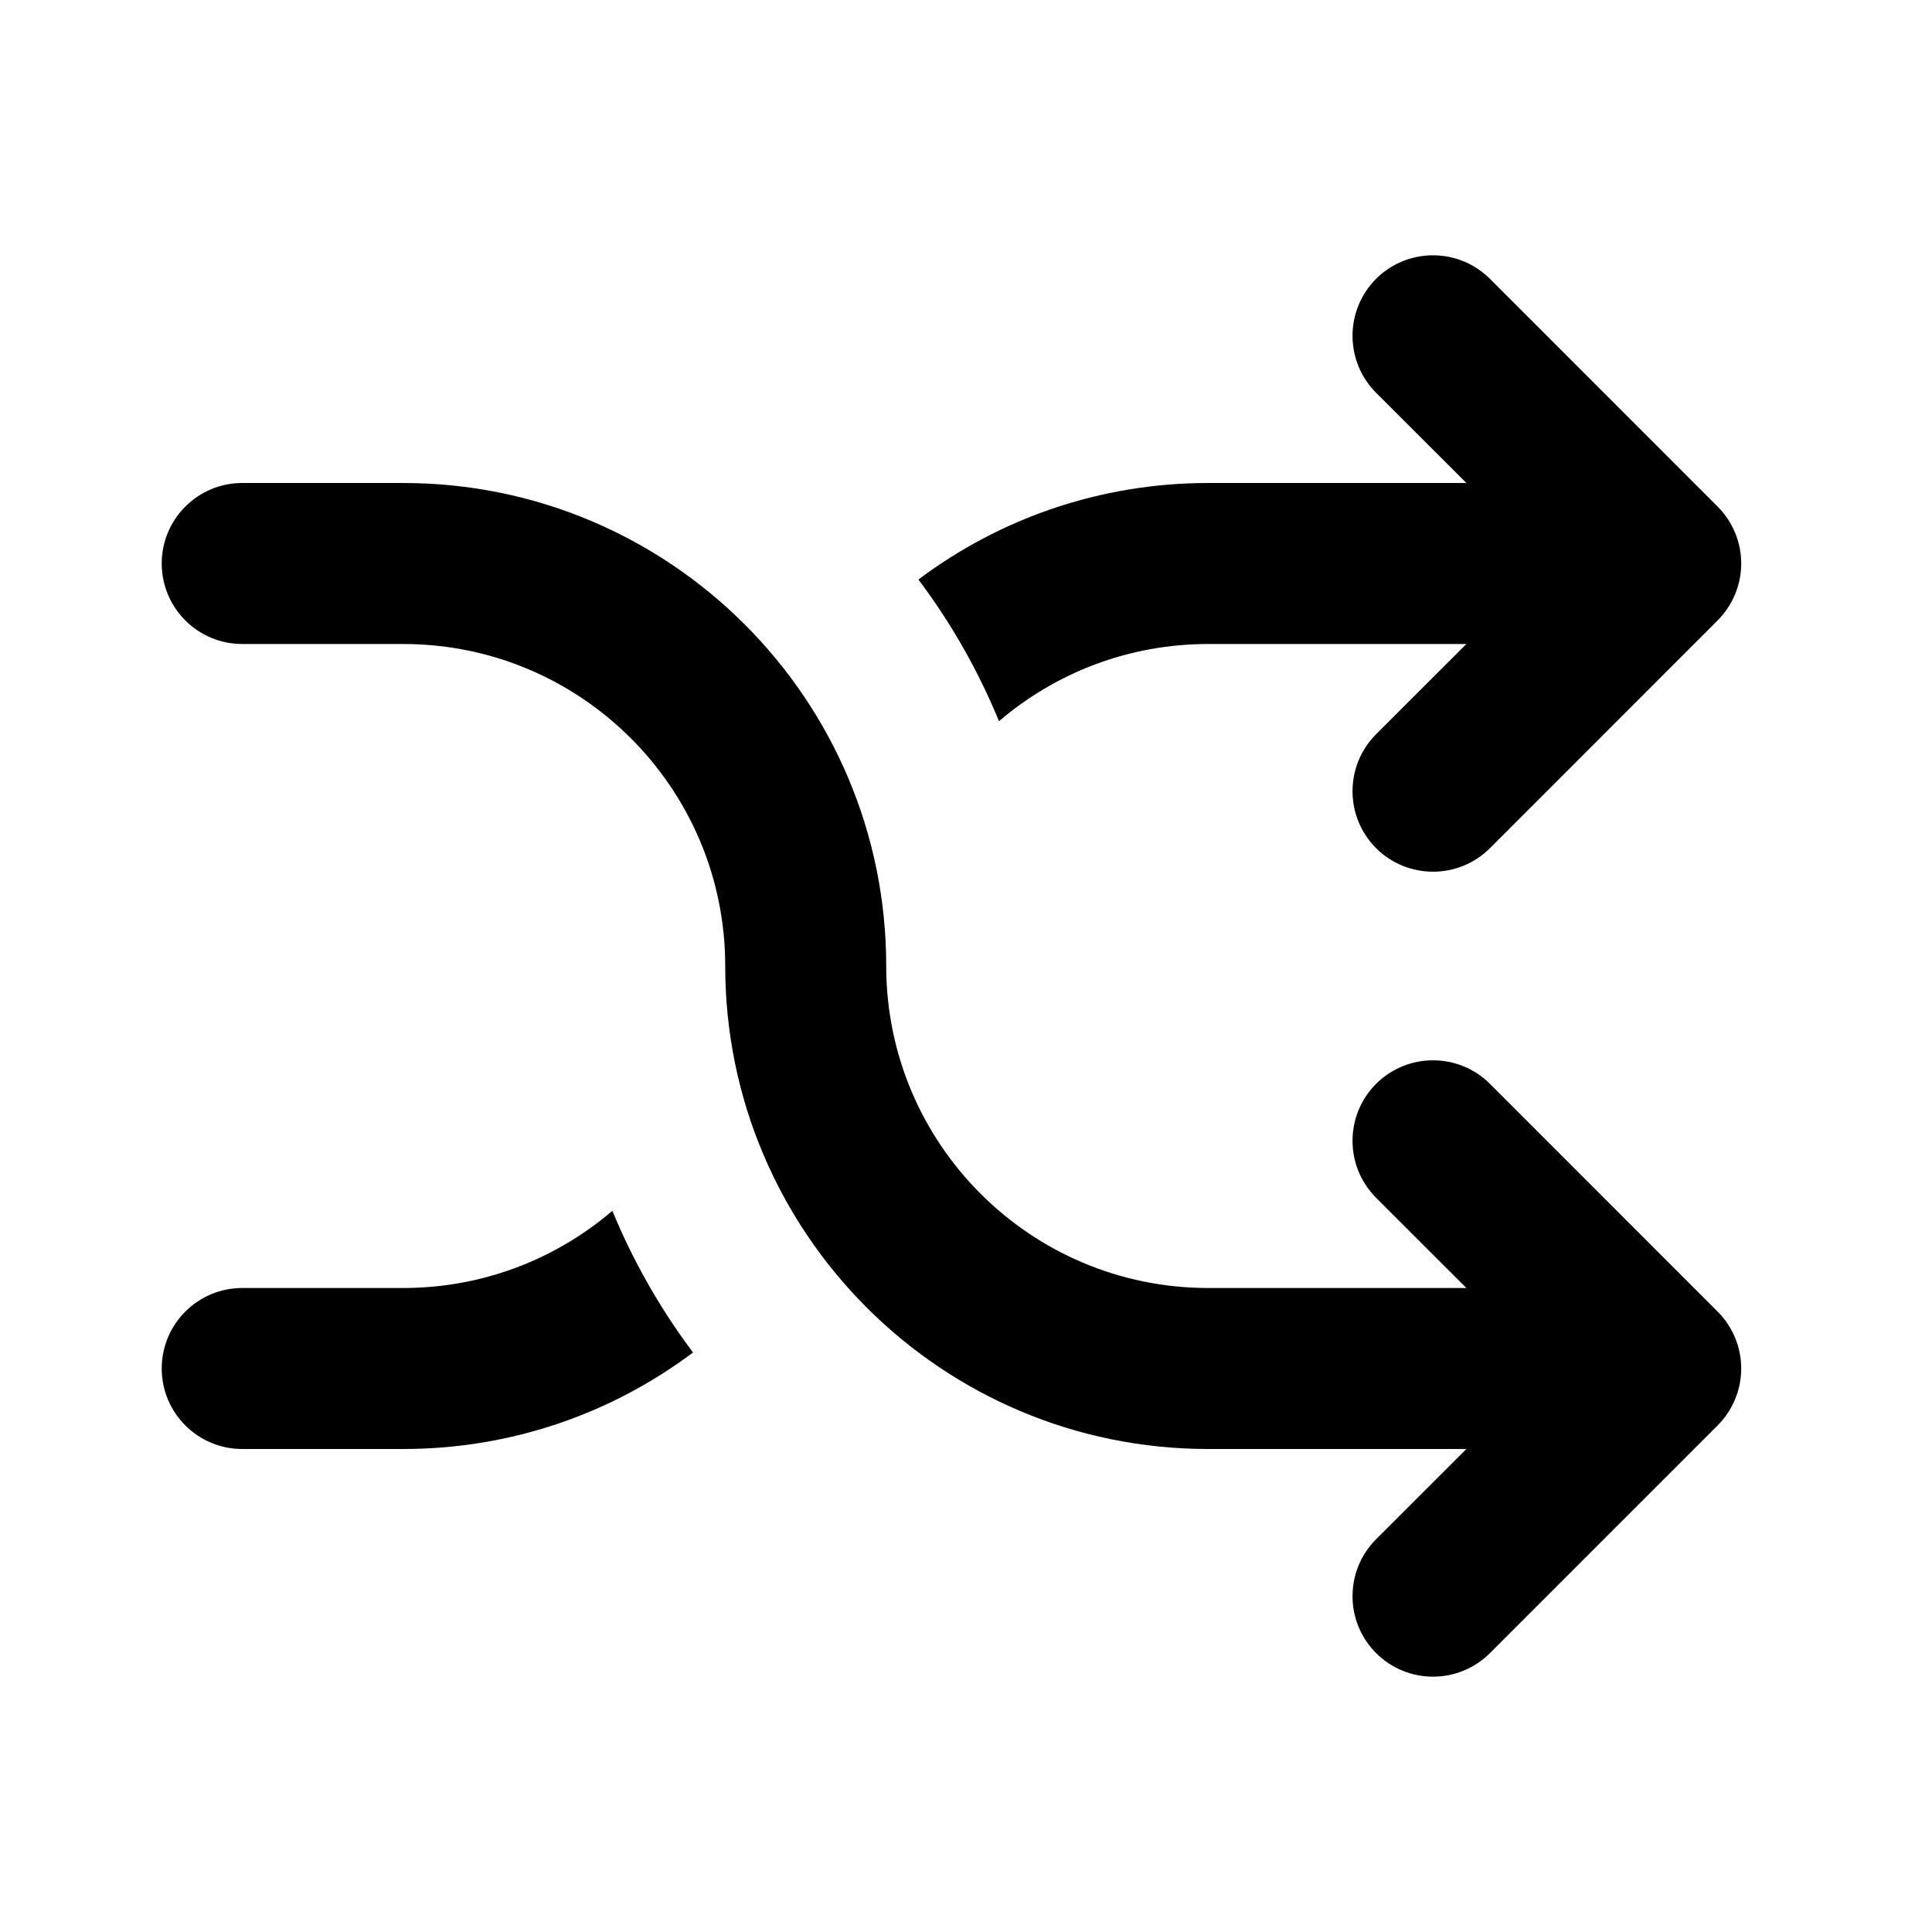
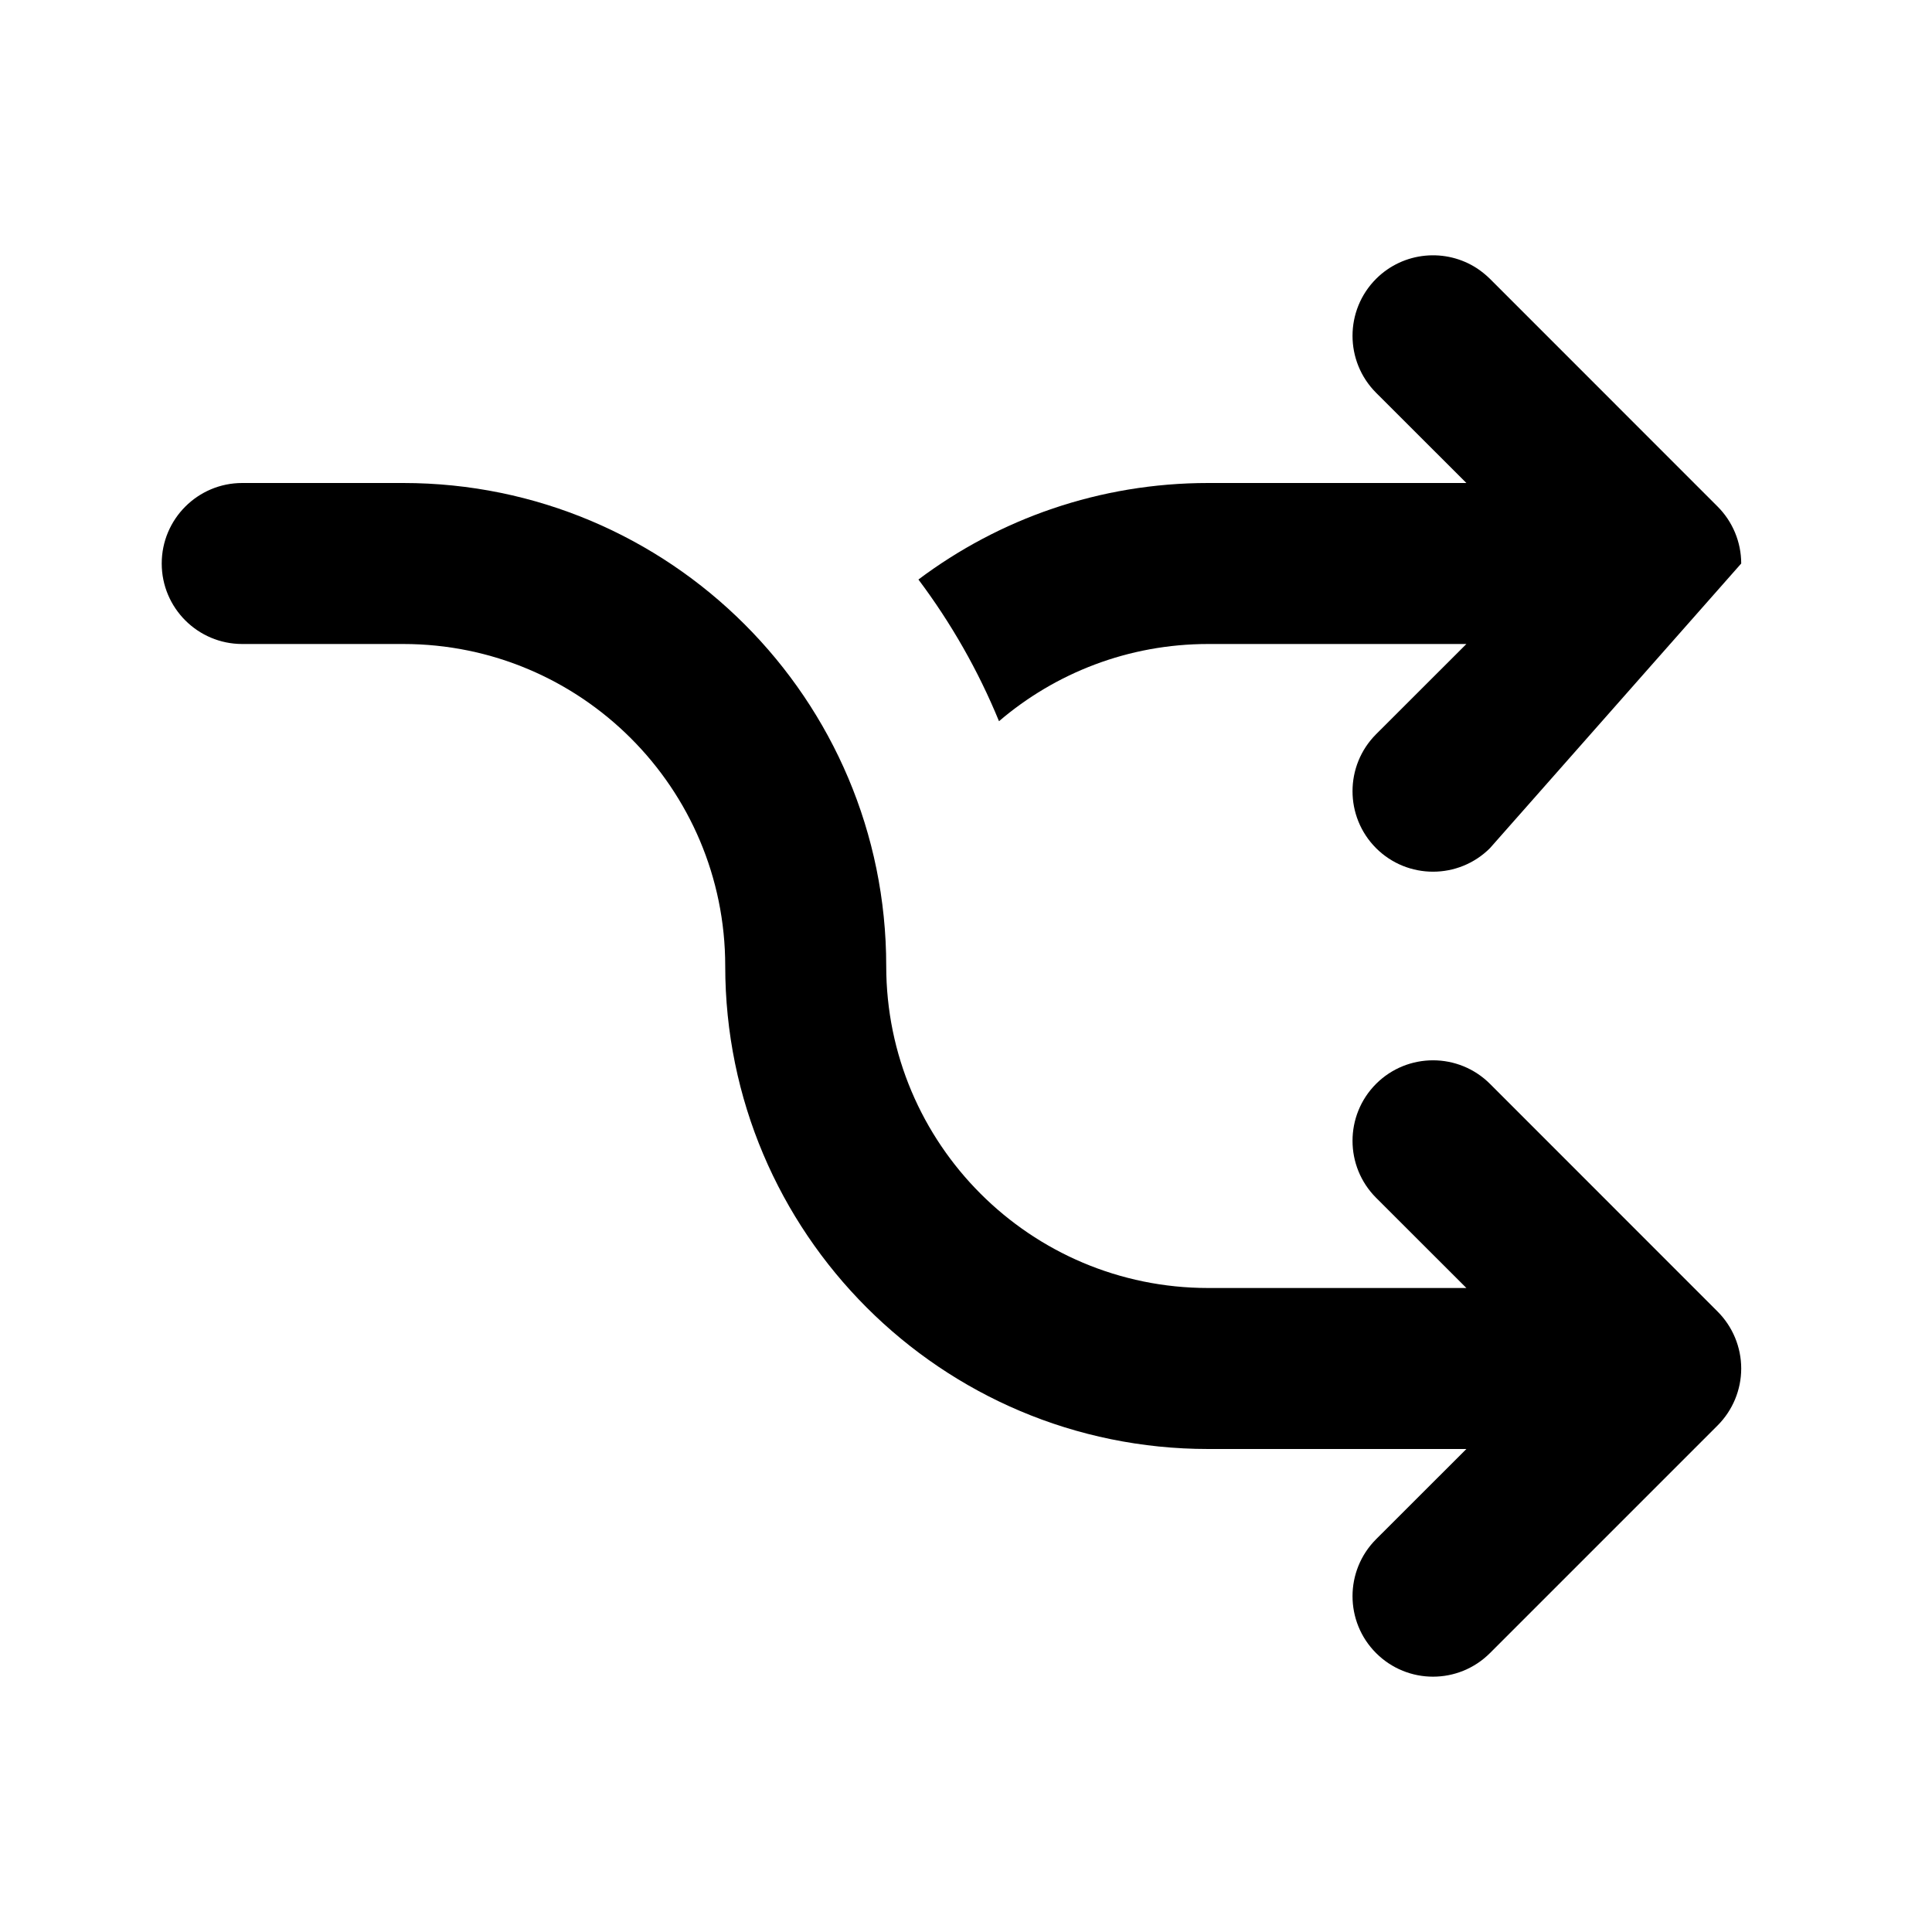
<svg xmlns="http://www.w3.org/2000/svg" width="24" height="24" viewBox="0 0 24 24" fill="none">
-   <path d="M11.409 7.199C12.412 6.446 13.658 6 15.009 6H18.216L17.094 4.879C16.704 4.488 16.704 3.855 17.094 3.464C17.436 3.123 17.963 3.08 18.352 3.336C18.407 3.373 18.46 3.416 18.509 3.464L21.337 6.293C21.524 6.48 21.63 6.735 21.63 7C21.63 7.265 21.524 7.52 21.337 7.707L18.509 10.536C18.118 10.926 17.485 10.926 17.094 10.536C16.704 10.145 16.704 9.512 17.094 9.121L18.216 8H15.009C14.017 8 13.109 8.361 12.41 8.959C12.151 8.328 11.813 7.737 11.409 7.199Z" fill="black" />
+   <path d="M11.409 7.199C12.412 6.446 13.658 6 15.009 6H18.216L17.094 4.879C16.704 4.488 16.704 3.855 17.094 3.464C17.436 3.123 17.963 3.08 18.352 3.336C18.407 3.373 18.46 3.416 18.509 3.464L21.337 6.293C21.524 6.48 21.63 6.735 21.63 7L18.509 10.536C18.118 10.926 17.485 10.926 17.094 10.536C16.704 10.145 16.704 9.512 17.094 9.121L18.216 8H15.009C14.017 8 13.109 8.361 12.41 8.959C12.151 8.328 11.813 7.737 11.409 7.199Z" fill="black" />
  <path d="M11.009 12C11.009 14.209 12.8 16 15.009 16H18.216L17.094 14.879C16.704 14.488 16.704 13.855 17.094 13.464C17.485 13.074 18.118 13.074 18.509 13.464L21.337 16.293C21.524 16.48 21.63 16.735 21.63 17C21.63 17.265 21.524 17.52 21.337 17.707L18.509 20.535C18.118 20.926 17.485 20.926 17.094 20.535C16.704 20.145 16.704 19.512 17.094 19.121L18.216 18H15.009C11.695 18 9.009 15.314 9.009 12C9.009 9.791 7.218 8 5.009 8H3.009C2.457 8 2.009 7.552 2.009 7C2.009 6.448 2.457 6 3.009 6H5.009C8.322 6 11.009 8.686 11.009 12Z" fill="black" />
-   <path d="M7.607 15.041C6.908 15.639 6.001 16 5.009 16H3.009C2.457 16 2.009 16.448 2.009 17C2.009 17.552 2.457 18 3.009 18H5.009C6.359 18 7.606 17.554 8.609 16.801C8.205 16.263 7.867 15.672 7.607 15.041Z" fill="black" />
</svg>